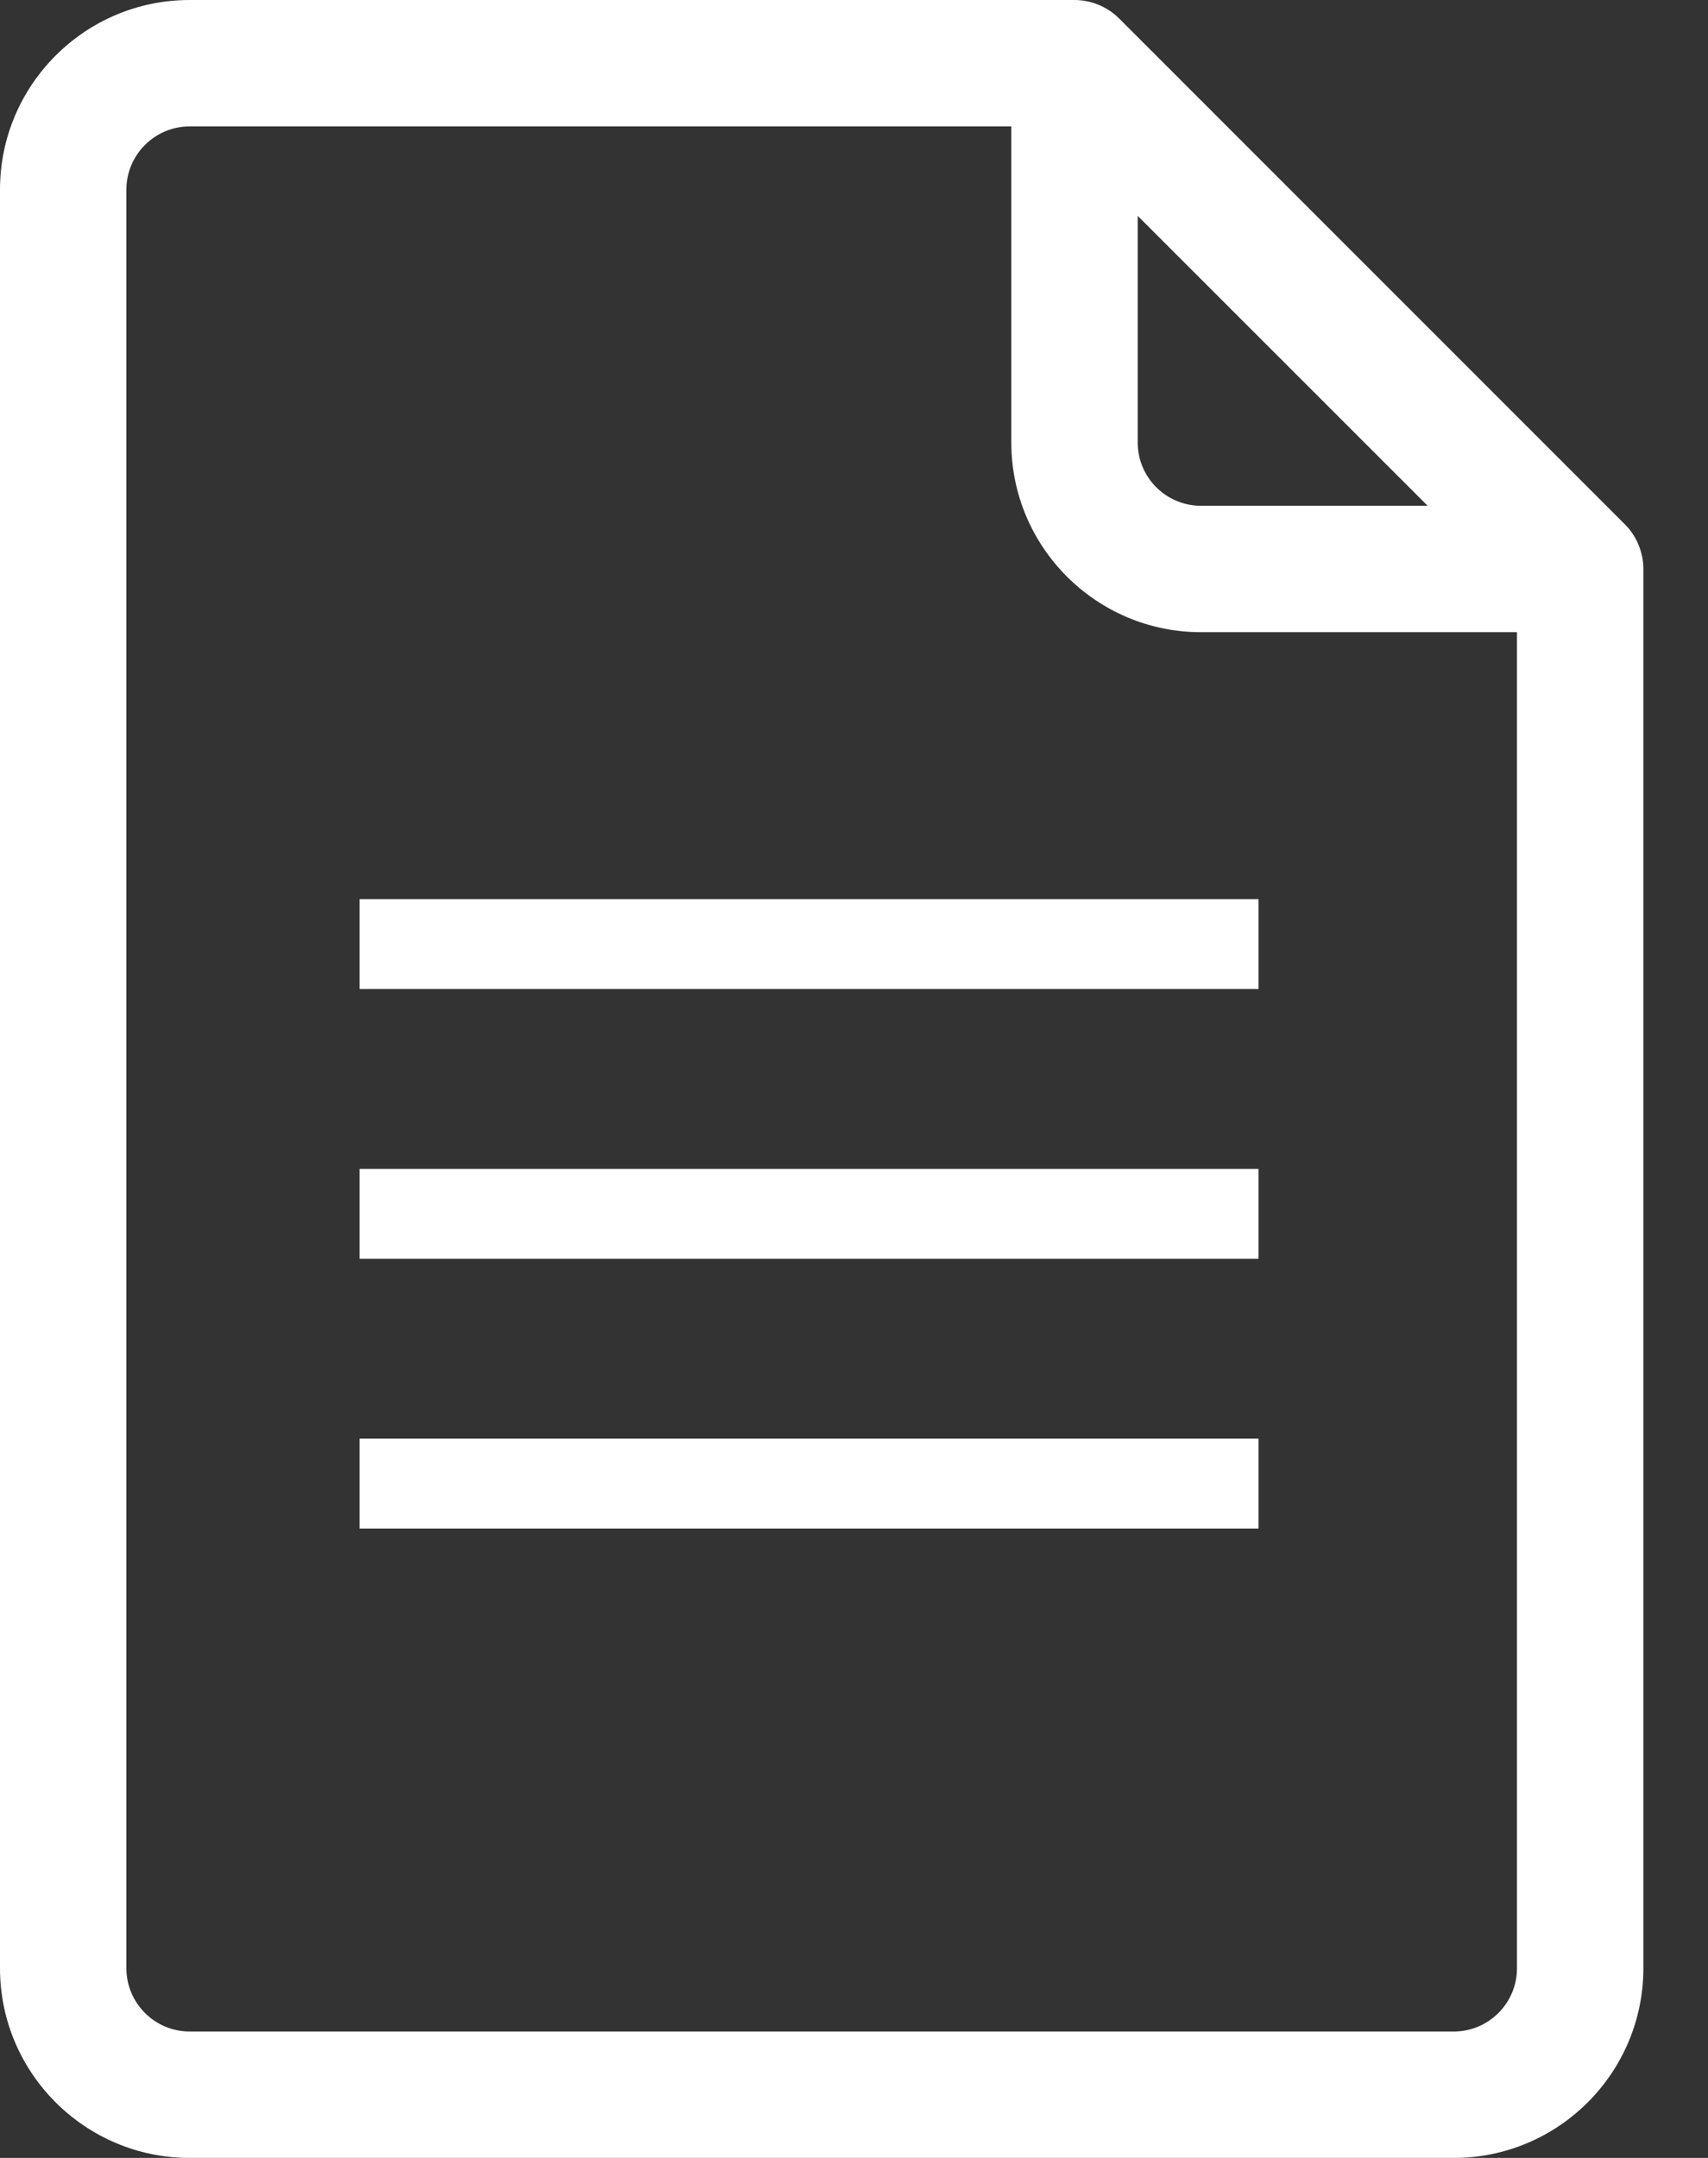
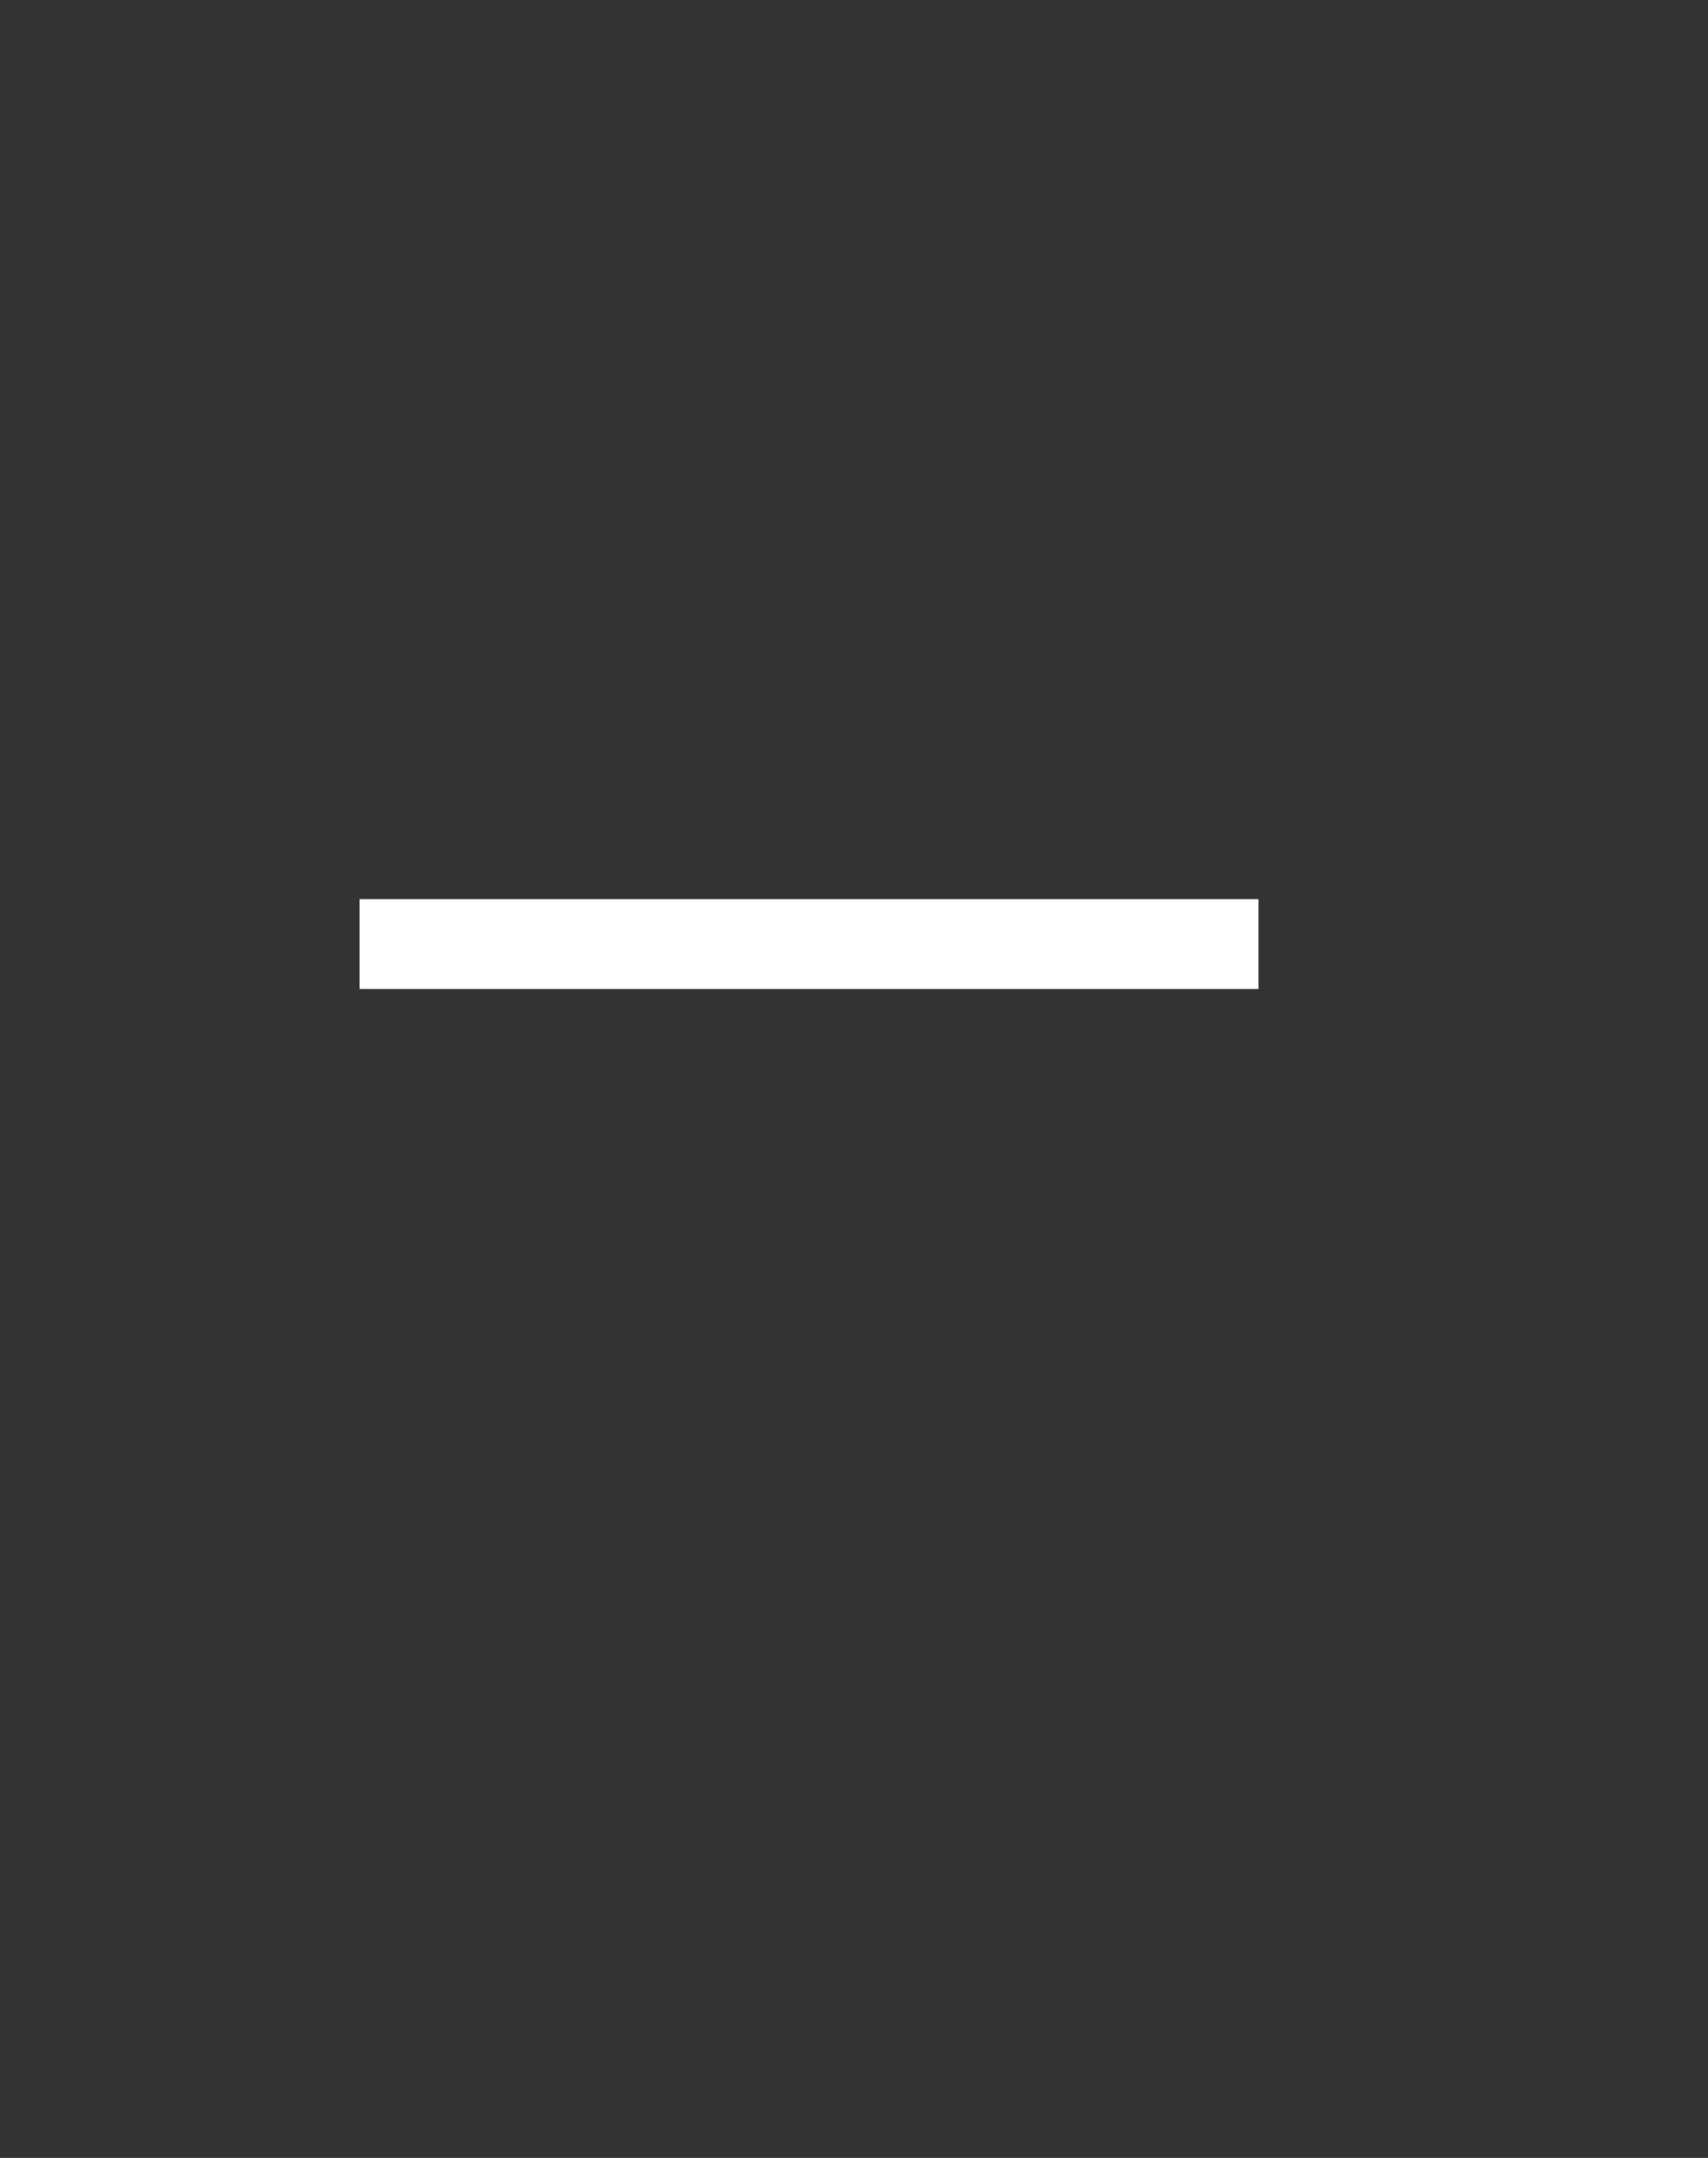
<svg xmlns="http://www.w3.org/2000/svg" width="19" height="24" viewBox="0 0 19 24" fill="none">
  <rect x="0" y="0" width="19" height="24" fill="#333333" stroke="none" />
-   <path d="M18.075 5.831L12.45 0.206C12.317 0.073 12.135 0 11.953 0H2.109C0.946 0 0 0.946 0 2.109V21.891C0 23.054 0.946 24 2.109 24H16.172C17.335 24 18.281 23.054 18.281 21.891V6.328C18.281 6.135 18.2 5.955 18.075 5.831ZM12.656 2.401L15.881 5.625H13.359C12.972 5.625 12.656 5.31 12.656 4.922V2.401ZM16.172 22.594H2.109C1.722 22.594 1.406 22.278 1.406 21.891V2.109C1.406 1.722 1.722 1.406 2.109 1.406H11.25V4.922C11.25 6.085 12.196 7.031 13.359 7.031H16.875V21.891C16.875 22.278 16.56 22.594 16.172 22.594Z" fill="white" />
  <line x1="4" y1="10.5" x2="14" y2="10.5" stroke="white" />
-   <line x1="4" y1="13.5" x2="14" y2="13.5" stroke="white" />
-   <line x1="4" y1="16.5" x2="14" y2="16.5" stroke="white" />
</svg>